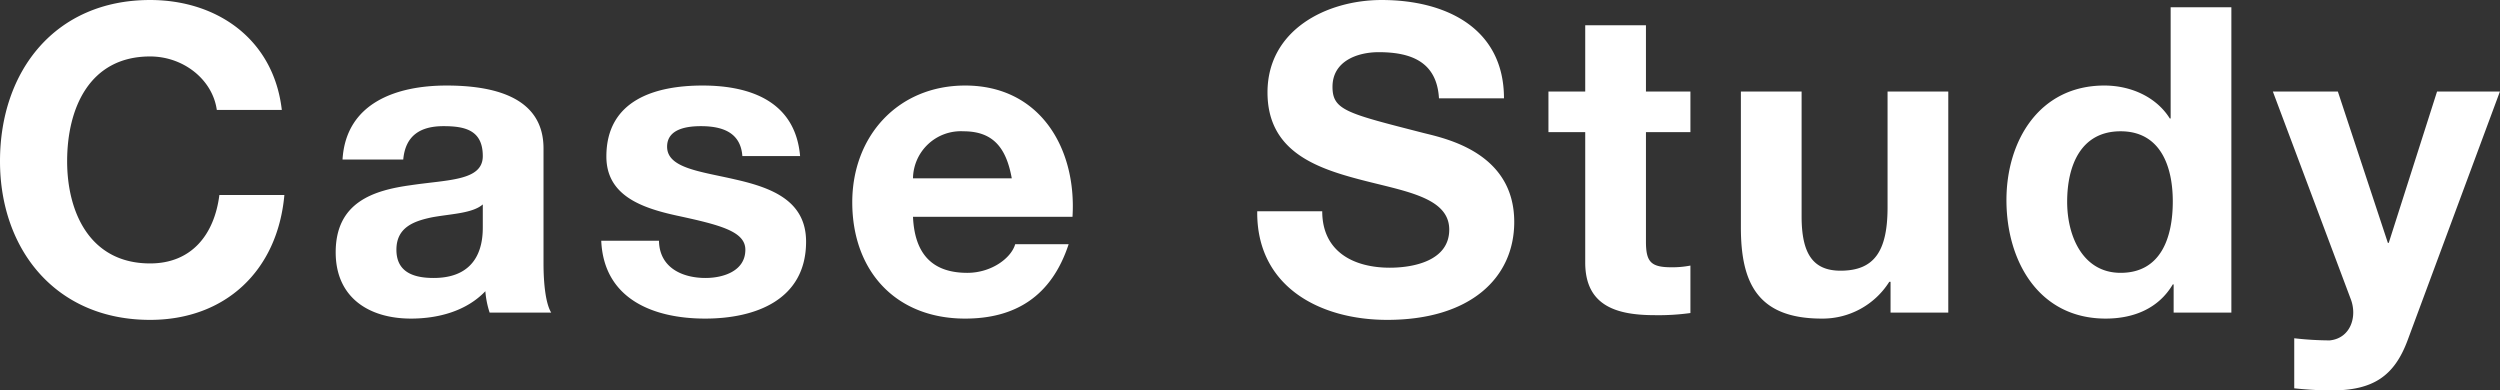
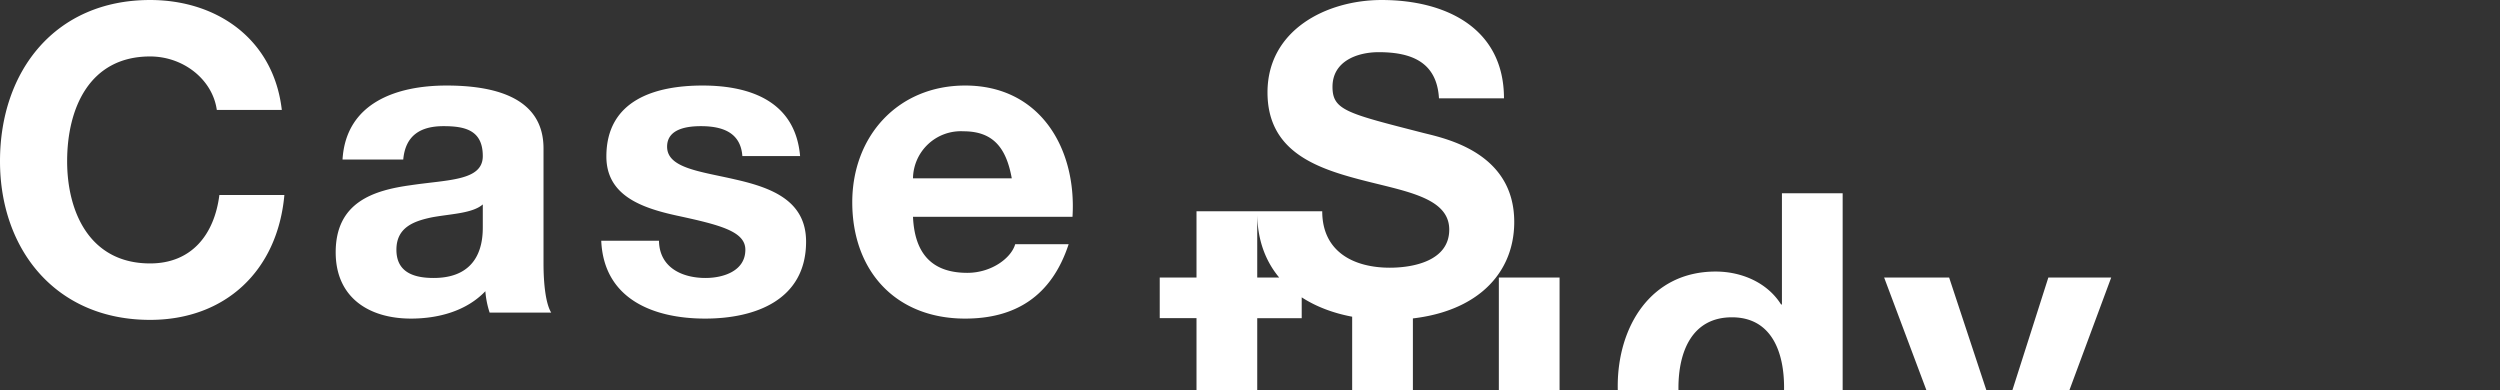
<svg xmlns="http://www.w3.org/2000/svg" height="63.912" viewBox="0 0 409.232 63.912" width="409.232">
  <rect x="0" y="0" width="409.232" height="63.912" fill="#333333" stroke="none" />
-   <path d="m48.79-33.18c-1.33-11.55-10.57-17.99-21.56-17.99-15.47 0-24.57 11.55-24.57 26.39 0 14.42 9.1 25.97 24.57 25.97 12.25 0 20.86-7.98 21.98-20.44h-10.64c-.84 6.58-4.62 11.2-11.34 11.2-9.87 0-13.58-8.4-13.58-16.73 0-8.75 3.71-17.15 13.58-17.15 5.46 0 10.22 3.78 10.92 8.75zm32.9 19.18c0 2.17-.28 8.33-8.05 8.33-3.22 0-6.09-.91-6.09-4.62 0-3.64 2.8-4.69 5.88-5.32 3.08-.56 6.58-.63 8.26-2.1zm-13.02-11.06c.35-3.92 2.8-5.46 6.58-5.46 3.5 0 6.44.63 6.44 4.9 0 4.06-5.67 3.85-11.76 4.76-6.16.84-12.32 2.8-12.32 10.99 0 7.42 5.46 10.85 12.32 10.85 4.41 0 9.03-1.19 12.18-4.48a14.784 14.784 0 0 0 .7 3.5h10.08c-.91-1.47-1.26-4.76-1.26-8.05v-18.83c0-8.68-8.68-10.29-15.89-10.29-8.12 0-16.45 2.8-17.01 12.11zm32.41 13.3c.42 9.59 8.61 12.74 17.01 12.74 8.26 0 16.52-3.08 16.52-12.6 0-6.72-5.67-8.82-11.48-10.15-5.67-1.33-11.27-1.82-11.27-5.39 0-2.94 3.29-3.36 5.53-3.36 3.57 0 6.51 1.05 6.79 4.9h9.45c-.77-8.89-8.05-11.55-15.96-11.55-7.77 0-15.75 2.38-15.75 11.62 0 6.37 5.74 8.4 11.48 9.66 7.14 1.54 11.27 2.59 11.27 5.6 0 3.5-3.64 4.62-6.51 4.62-3.92 0-7.56-1.75-7.63-6.09zm77.14-3.92c.7-11.13-5.25-21.49-17.57-21.49-10.99 0-18.48 8.26-18.48 19.11 0 11.2 7.07 19.04 18.48 19.04 8.19 0 14.14-3.64 16.94-12.18h-8.75c-.63 2.24-3.85 4.69-7.84 4.69-5.53 0-8.61-2.87-8.89-9.17zm-26.11-6.3a7.833 7.833 0 0 1 8.26-7.7c4.83 0 7 2.66 7.91 7.7zm56.35 5.39c-.14 12.32 10.22 17.78 21.28 17.78 13.58 0 20.79-6.86 20.79-16.03 0-11.34-11.2-13.65-14.84-14.56-12.53-3.22-14.91-3.71-14.91-7.56 0-4.2 4.06-5.67 7.56-5.67 5.25 0 9.52 1.54 9.87 7.56h10.64c0-11.55-9.59-16.1-20.02-16.1-9.03 0-18.69 4.9-18.69 15.12 0 9.38 7.49 12.25 14.91 14.21 7.35 1.96 14.84 2.87 14.84 8.26 0 5.11-5.88 6.23-9.73 6.23-5.88 0-11.06-2.59-11.06-9.24zm63.63-30.45h-9.94v10.85h-6.02v6.65h6.02v21.35c0 7.21 5.32 8.61 11.41 8.61a38.121 38.121 0 0 0 5.81-.35v-7.77a15.284 15.284 0 0 1 -3.08.28c-3.36 0-4.2-.84-4.2-4.2v-17.92h7.28v-6.65h-7.28zm49.49 10.85h-9.94v18.97c0 7.35-2.31 10.36-7.7 10.36-4.62 0-6.37-2.94-6.37-8.89v-20.44h-9.94v22.26c0 8.96 2.66 14.91 13.23 14.91a12.908 12.908 0 0 0 11.06-6.02h.21v5.04h9.45zm36.89 36.19h9.45v-49.98h-9.94v18.2h-.14c-2.24-3.57-6.44-5.39-10.71-5.39-10.64 0-16.03 9.03-16.03 18.76 0 10.01 5.32 19.39 16.24 19.39 4.62 0 8.68-1.68 10.99-5.6h.14zm-.14-18.2c0 5.95-1.96 11.69-8.54 11.69-6.16 0-8.75-5.95-8.75-11.62 0-5.95 2.24-11.55 8.75-11.55 6.44 0 8.54 5.6 8.54 11.48zm53.55-17.99h-10.29l-7.91 24.78h-.14l-8.19-24.78h-10.64l12.74 33.95c1.12 2.87 0 6.44-3.43 6.79a52.85 52.85 0 0 1 -5.81-.35v8.19a59.2 59.2 0 0 0 6.09.35c6.86 0 10.29-2.38 12.46-8.19z" fill="#fff" transform="translate(-2.66 51.171)" />
+   <path d="m48.79-33.18c-1.33-11.55-10.57-17.99-21.56-17.99-15.47 0-24.57 11.55-24.57 26.39 0 14.42 9.1 25.97 24.57 25.97 12.25 0 20.86-7.98 21.98-20.44h-10.64c-.84 6.58-4.62 11.2-11.34 11.2-9.87 0-13.58-8.4-13.58-16.73 0-8.75 3.71-17.15 13.58-17.15 5.46 0 10.22 3.78 10.92 8.75zm32.9 19.18c0 2.17-.28 8.33-8.05 8.33-3.22 0-6.09-.91-6.09-4.62 0-3.64 2.8-4.69 5.88-5.32 3.08-.56 6.58-.63 8.26-2.1zm-13.02-11.06c.35-3.92 2.8-5.46 6.58-5.46 3.5 0 6.44.63 6.44 4.9 0 4.06-5.67 3.85-11.76 4.76-6.16.84-12.32 2.8-12.32 10.99 0 7.42 5.46 10.85 12.32 10.85 4.41 0 9.03-1.19 12.18-4.48a14.784 14.784 0 0 0 .7 3.5h10.08c-.91-1.47-1.26-4.76-1.26-8.05v-18.83c0-8.68-8.68-10.29-15.89-10.29-8.12 0-16.45 2.8-17.01 12.11zm32.41 13.3c.42 9.59 8.61 12.74 17.01 12.74 8.26 0 16.52-3.08 16.52-12.6 0-6.72-5.67-8.82-11.48-10.15-5.67-1.33-11.27-1.82-11.27-5.39 0-2.94 3.29-3.36 5.53-3.36 3.57 0 6.51 1.05 6.79 4.9h9.45c-.77-8.89-8.05-11.55-15.96-11.55-7.77 0-15.75 2.38-15.75 11.62 0 6.37 5.74 8.4 11.48 9.66 7.14 1.54 11.27 2.59 11.27 5.6 0 3.5-3.64 4.62-6.51 4.62-3.92 0-7.56-1.75-7.63-6.09zm77.14-3.92c.7-11.13-5.25-21.49-17.57-21.49-10.99 0-18.48 8.26-18.48 19.11 0 11.2 7.07 19.04 18.48 19.04 8.19 0 14.14-3.64 16.94-12.18h-8.75c-.63 2.24-3.85 4.69-7.84 4.69-5.53 0-8.61-2.87-8.89-9.17zm-26.11-6.3a7.833 7.833 0 0 1 8.26-7.7c4.83 0 7 2.66 7.91 7.7zm56.35 5.39c-.14 12.32 10.22 17.78 21.28 17.78 13.58 0 20.79-6.86 20.79-16.03 0-11.34-11.2-13.65-14.84-14.56-12.53-3.22-14.91-3.71-14.91-7.56 0-4.2 4.06-5.67 7.56-5.67 5.25 0 9.52 1.54 9.87 7.56h10.64c0-11.55-9.59-16.1-20.02-16.1-9.03 0-18.69 4.9-18.69 15.12 0 9.38 7.49 12.25 14.91 14.21 7.35 1.96 14.84 2.87 14.84 8.26 0 5.11-5.88 6.23-9.73 6.23-5.88 0-11.06-2.59-11.06-9.24zh-9.94v10.85h-6.02v6.65h6.02v21.35c0 7.21 5.32 8.61 11.41 8.61a38.121 38.121 0 0 0 5.81-.35v-7.77a15.284 15.284 0 0 1 -3.08.28c-3.36 0-4.2-.84-4.2-4.2v-17.92h7.28v-6.65h-7.28zm49.49 10.85h-9.94v18.97c0 7.35-2.31 10.36-7.7 10.36-4.62 0-6.37-2.94-6.37-8.89v-20.44h-9.94v22.26c0 8.96 2.66 14.91 13.23 14.91a12.908 12.908 0 0 0 11.06-6.02h.21v5.04h9.45zm36.89 36.19h9.45v-49.98h-9.94v18.2h-.14c-2.24-3.57-6.44-5.39-10.71-5.39-10.64 0-16.03 9.03-16.03 18.76 0 10.01 5.32 19.39 16.24 19.39 4.62 0 8.68-1.68 10.99-5.6h.14zm-.14-18.2c0 5.95-1.96 11.69-8.54 11.69-6.16 0-8.75-5.95-8.75-11.62 0-5.95 2.24-11.55 8.75-11.55 6.44 0 8.54 5.6 8.54 11.48zm53.55-17.99h-10.29l-7.91 24.78h-.14l-8.19-24.78h-10.64l12.74 33.95c1.12 2.87 0 6.44-3.43 6.79a52.85 52.85 0 0 1 -5.81-.35v8.19a59.2 59.2 0 0 0 6.09.35c6.86 0 10.29-2.38 12.46-8.19z" fill="#fff" transform="translate(-2.66 51.171)" />
</svg>